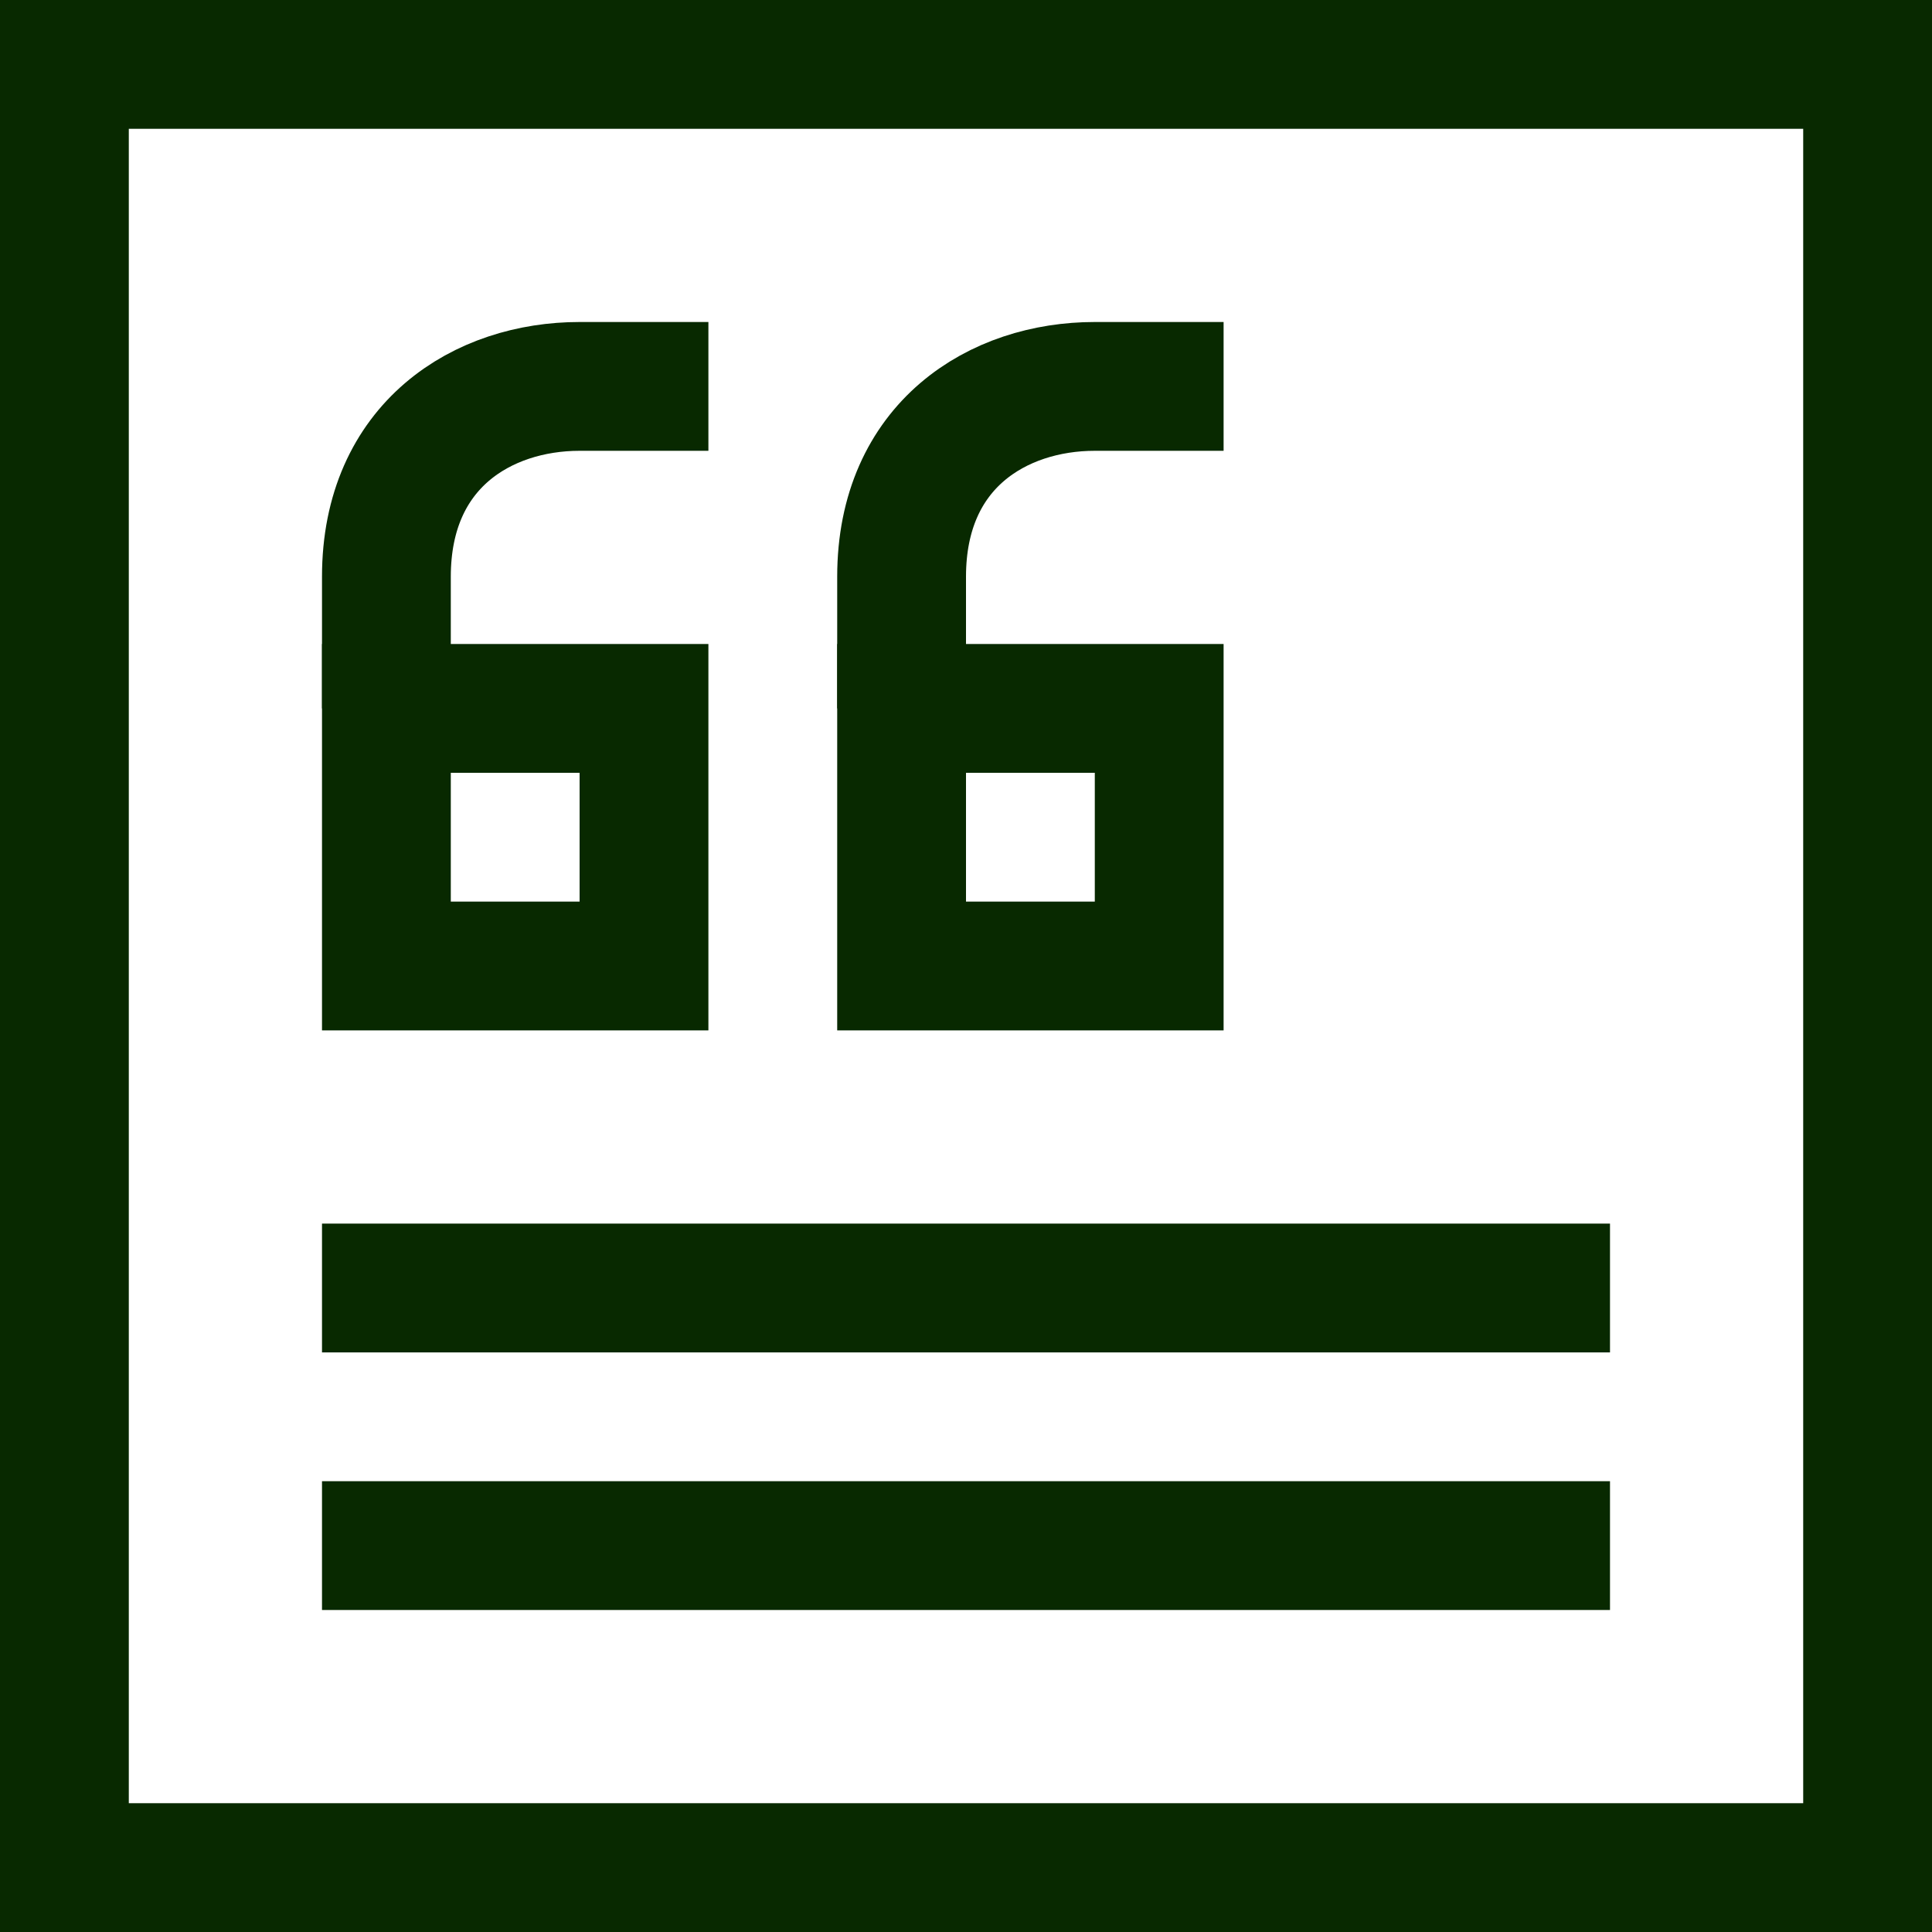
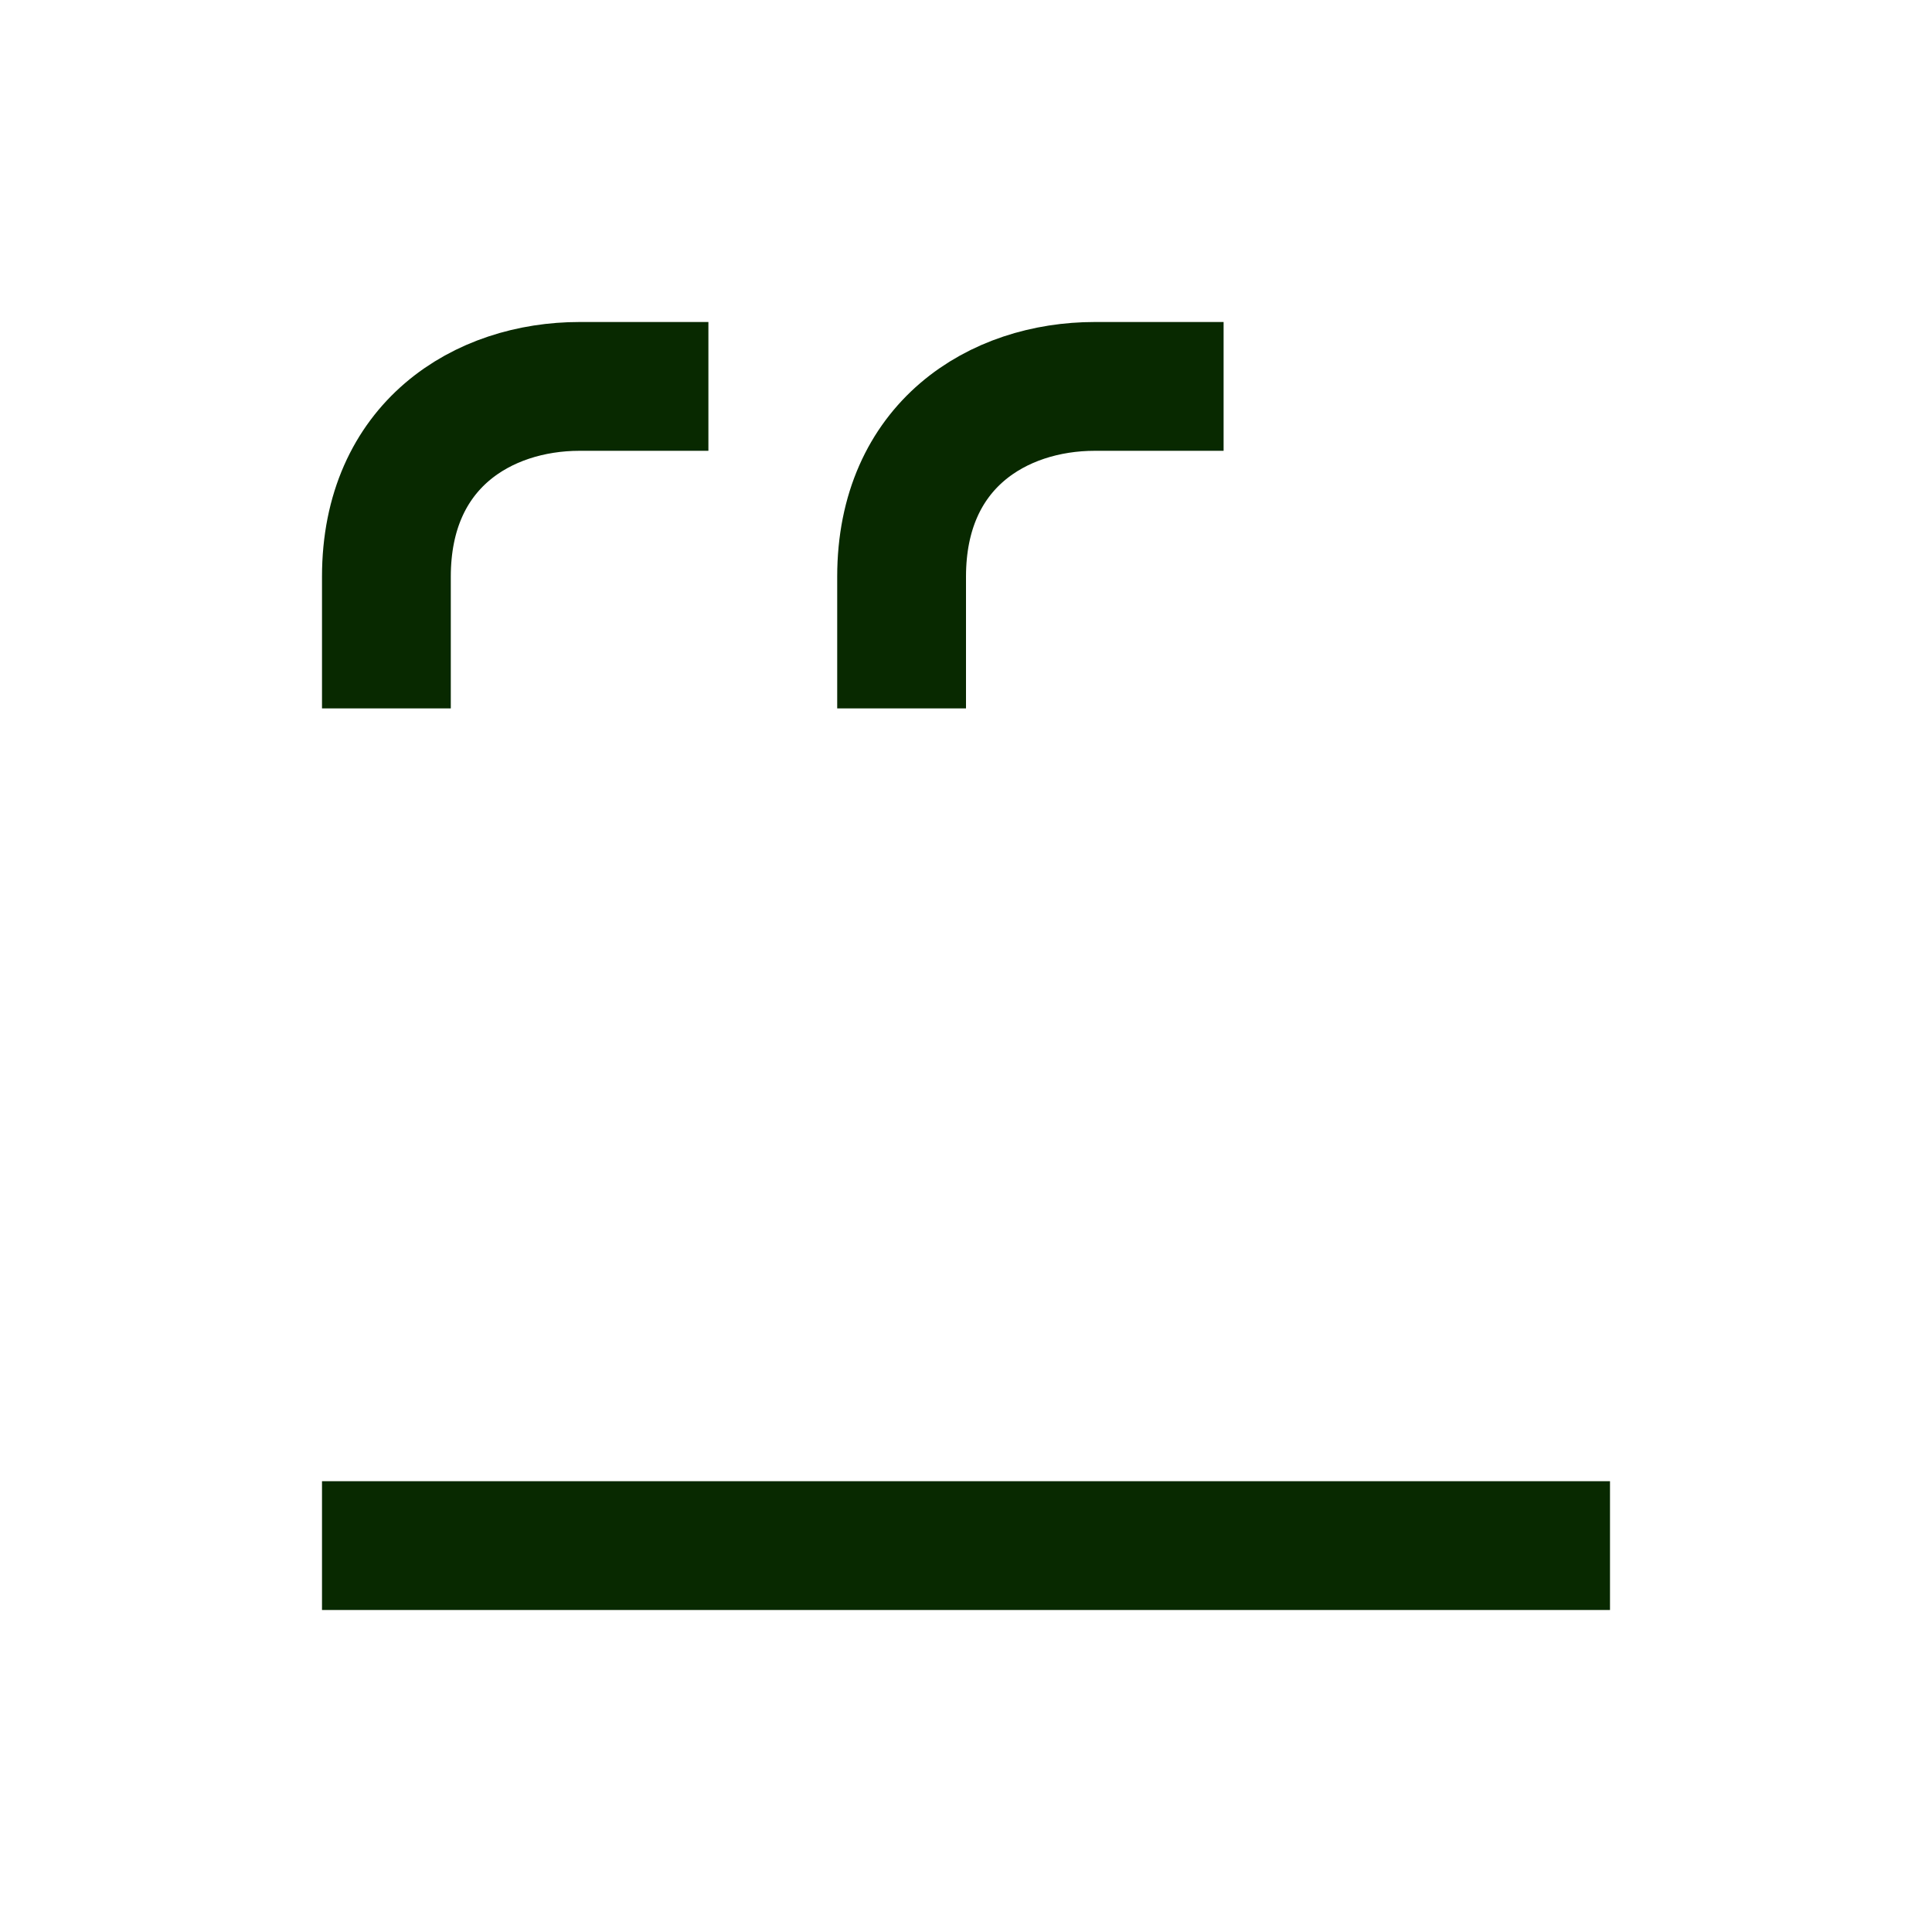
<svg xmlns="http://www.w3.org/2000/svg" width="30" height="30" viewBox="0 0 30 30" fill="none">
-   <rect x="1" y="1" width="28" height="28" stroke="#082900" stroke-width="2" />
-   <rect x="6" y="11" width="4" height="4" stroke="#082900" stroke-width="2" />
-   <rect x="14" y="11" width="4" height="4" stroke="#082900" stroke-width="2" />
  <path d="M6 11V8.955C6 6.909 7.5 6 9 6H11" stroke="#082900" stroke-width="2" />
  <path d="M14 11V8.955C14 6.909 15.5 6 17 6H19" stroke="#082900" stroke-width="2" />
-   <line x1="5" y1="20" x2="25" y2="20" stroke="#082900" stroke-width="2" />
  <line x1="5" y1="24" x2="25" y2="24" stroke="#082900" stroke-width="2" />
</svg>